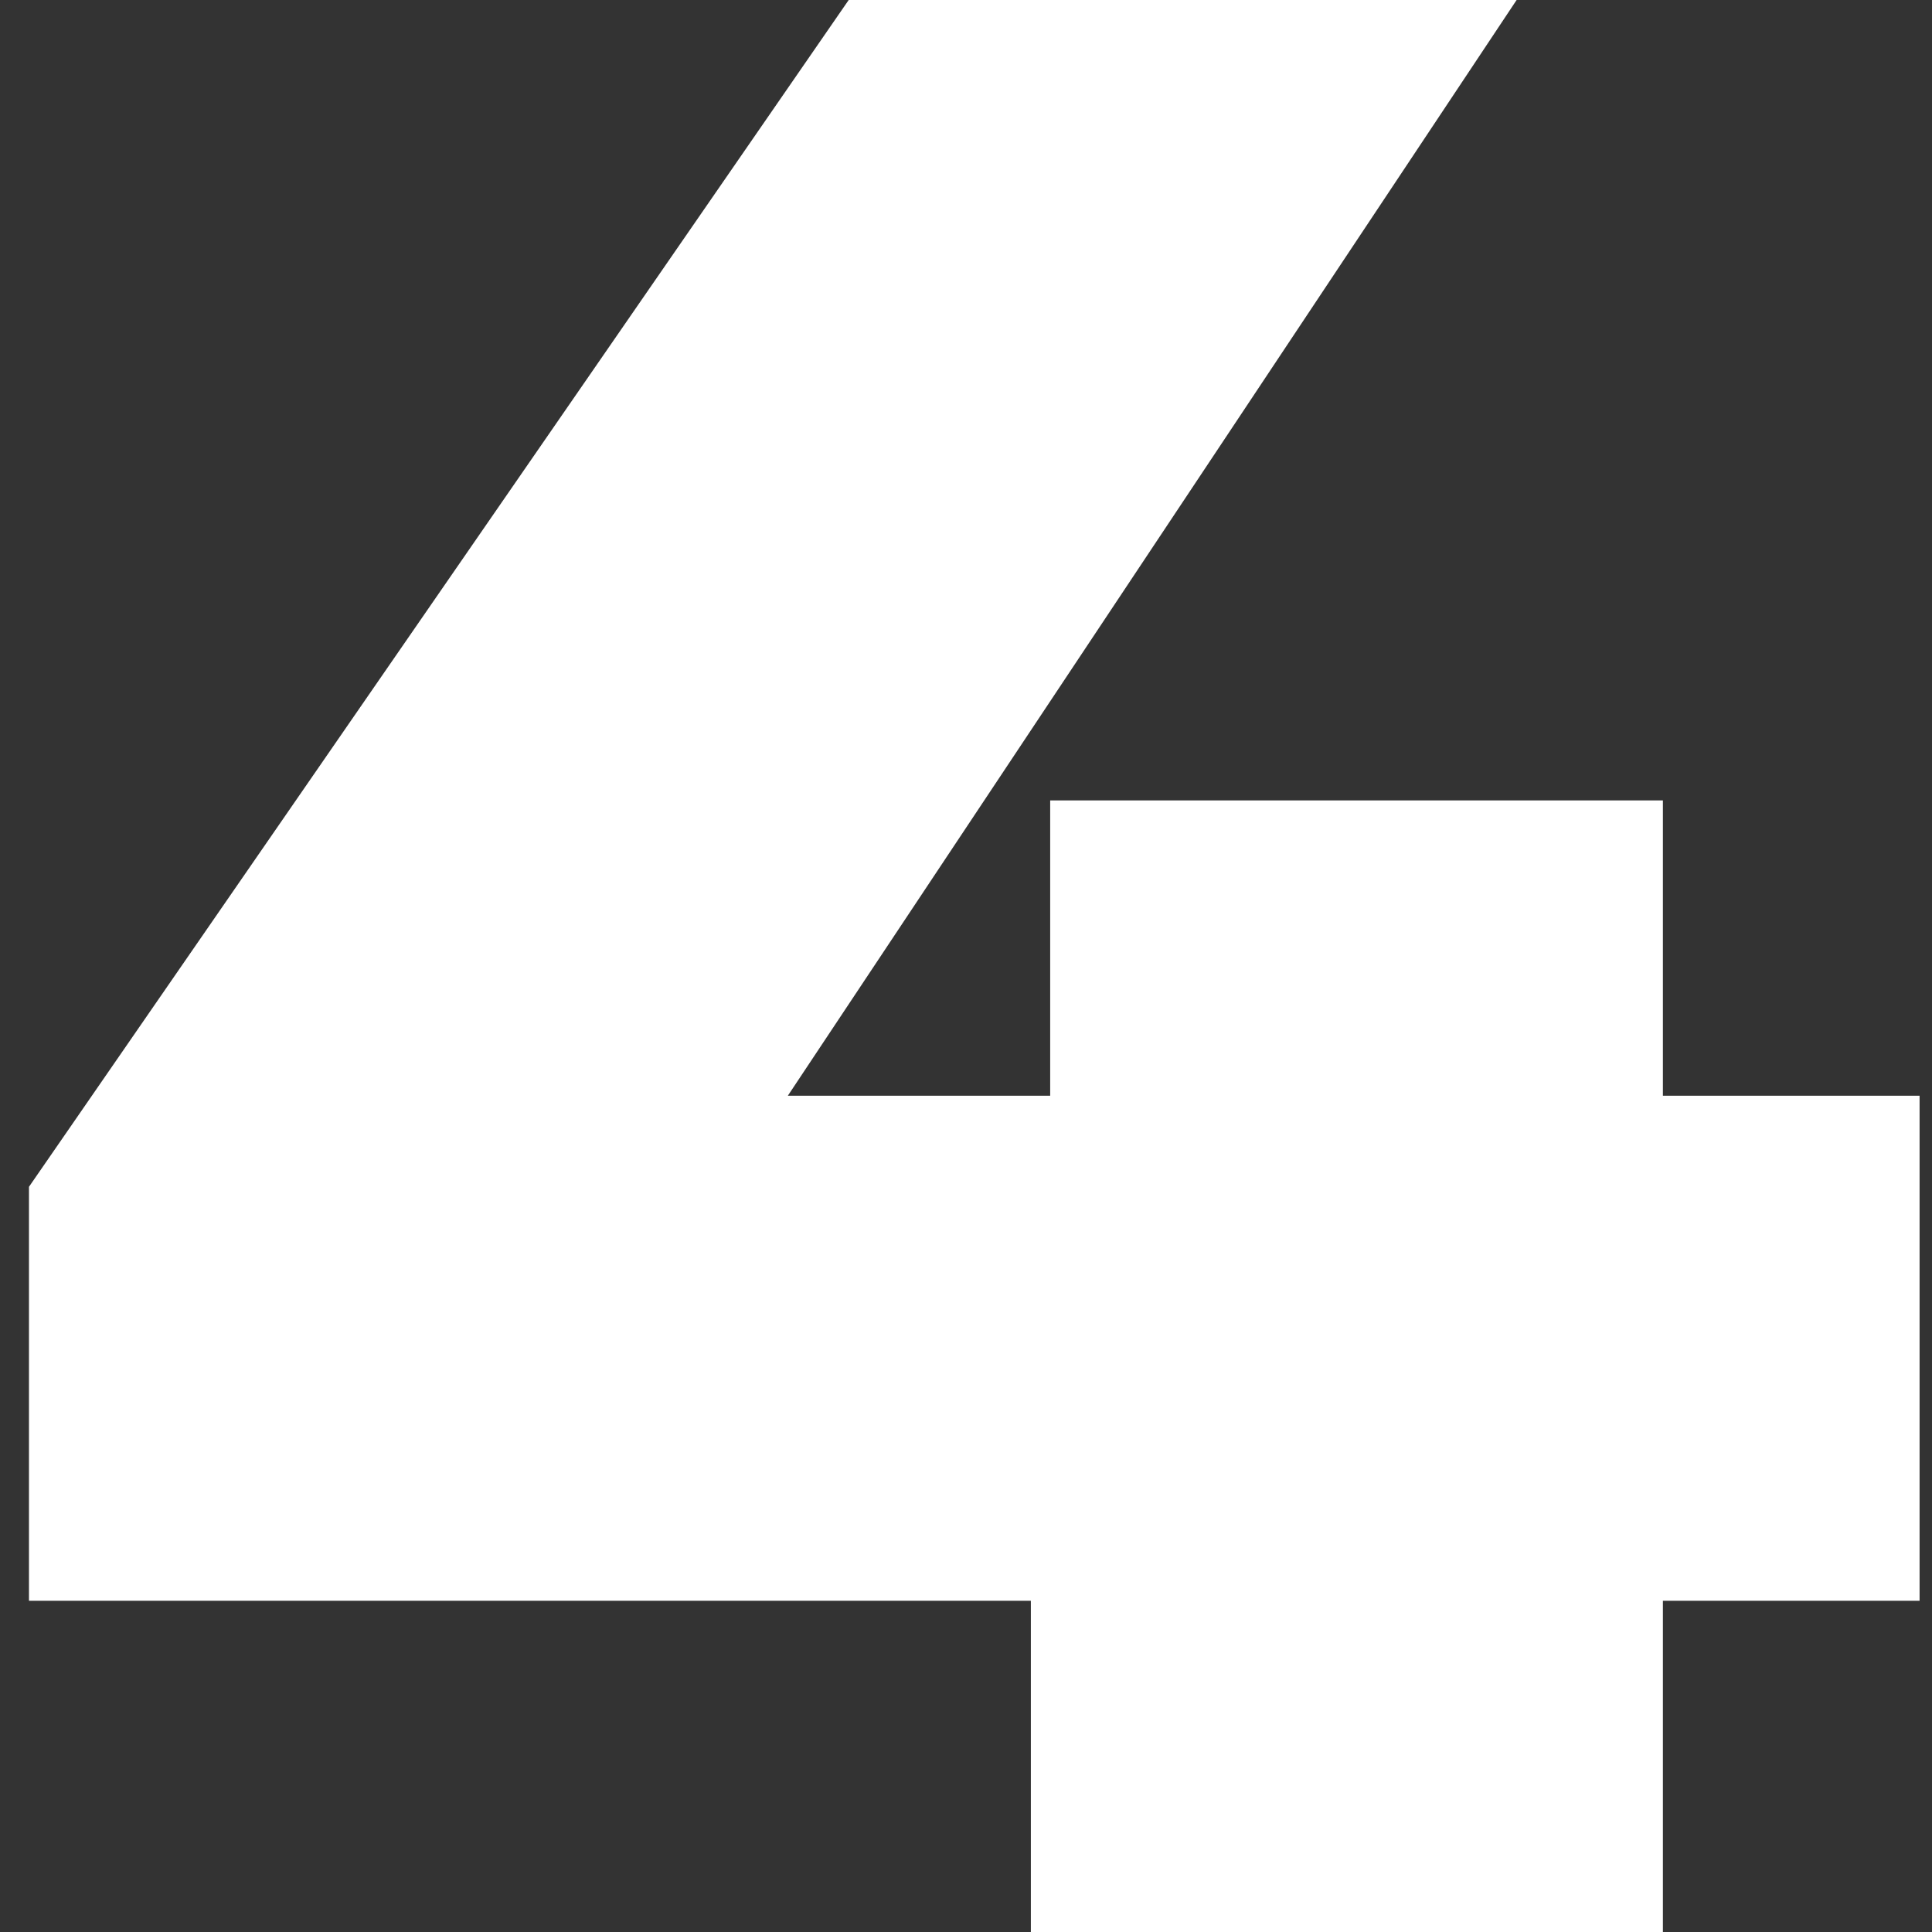
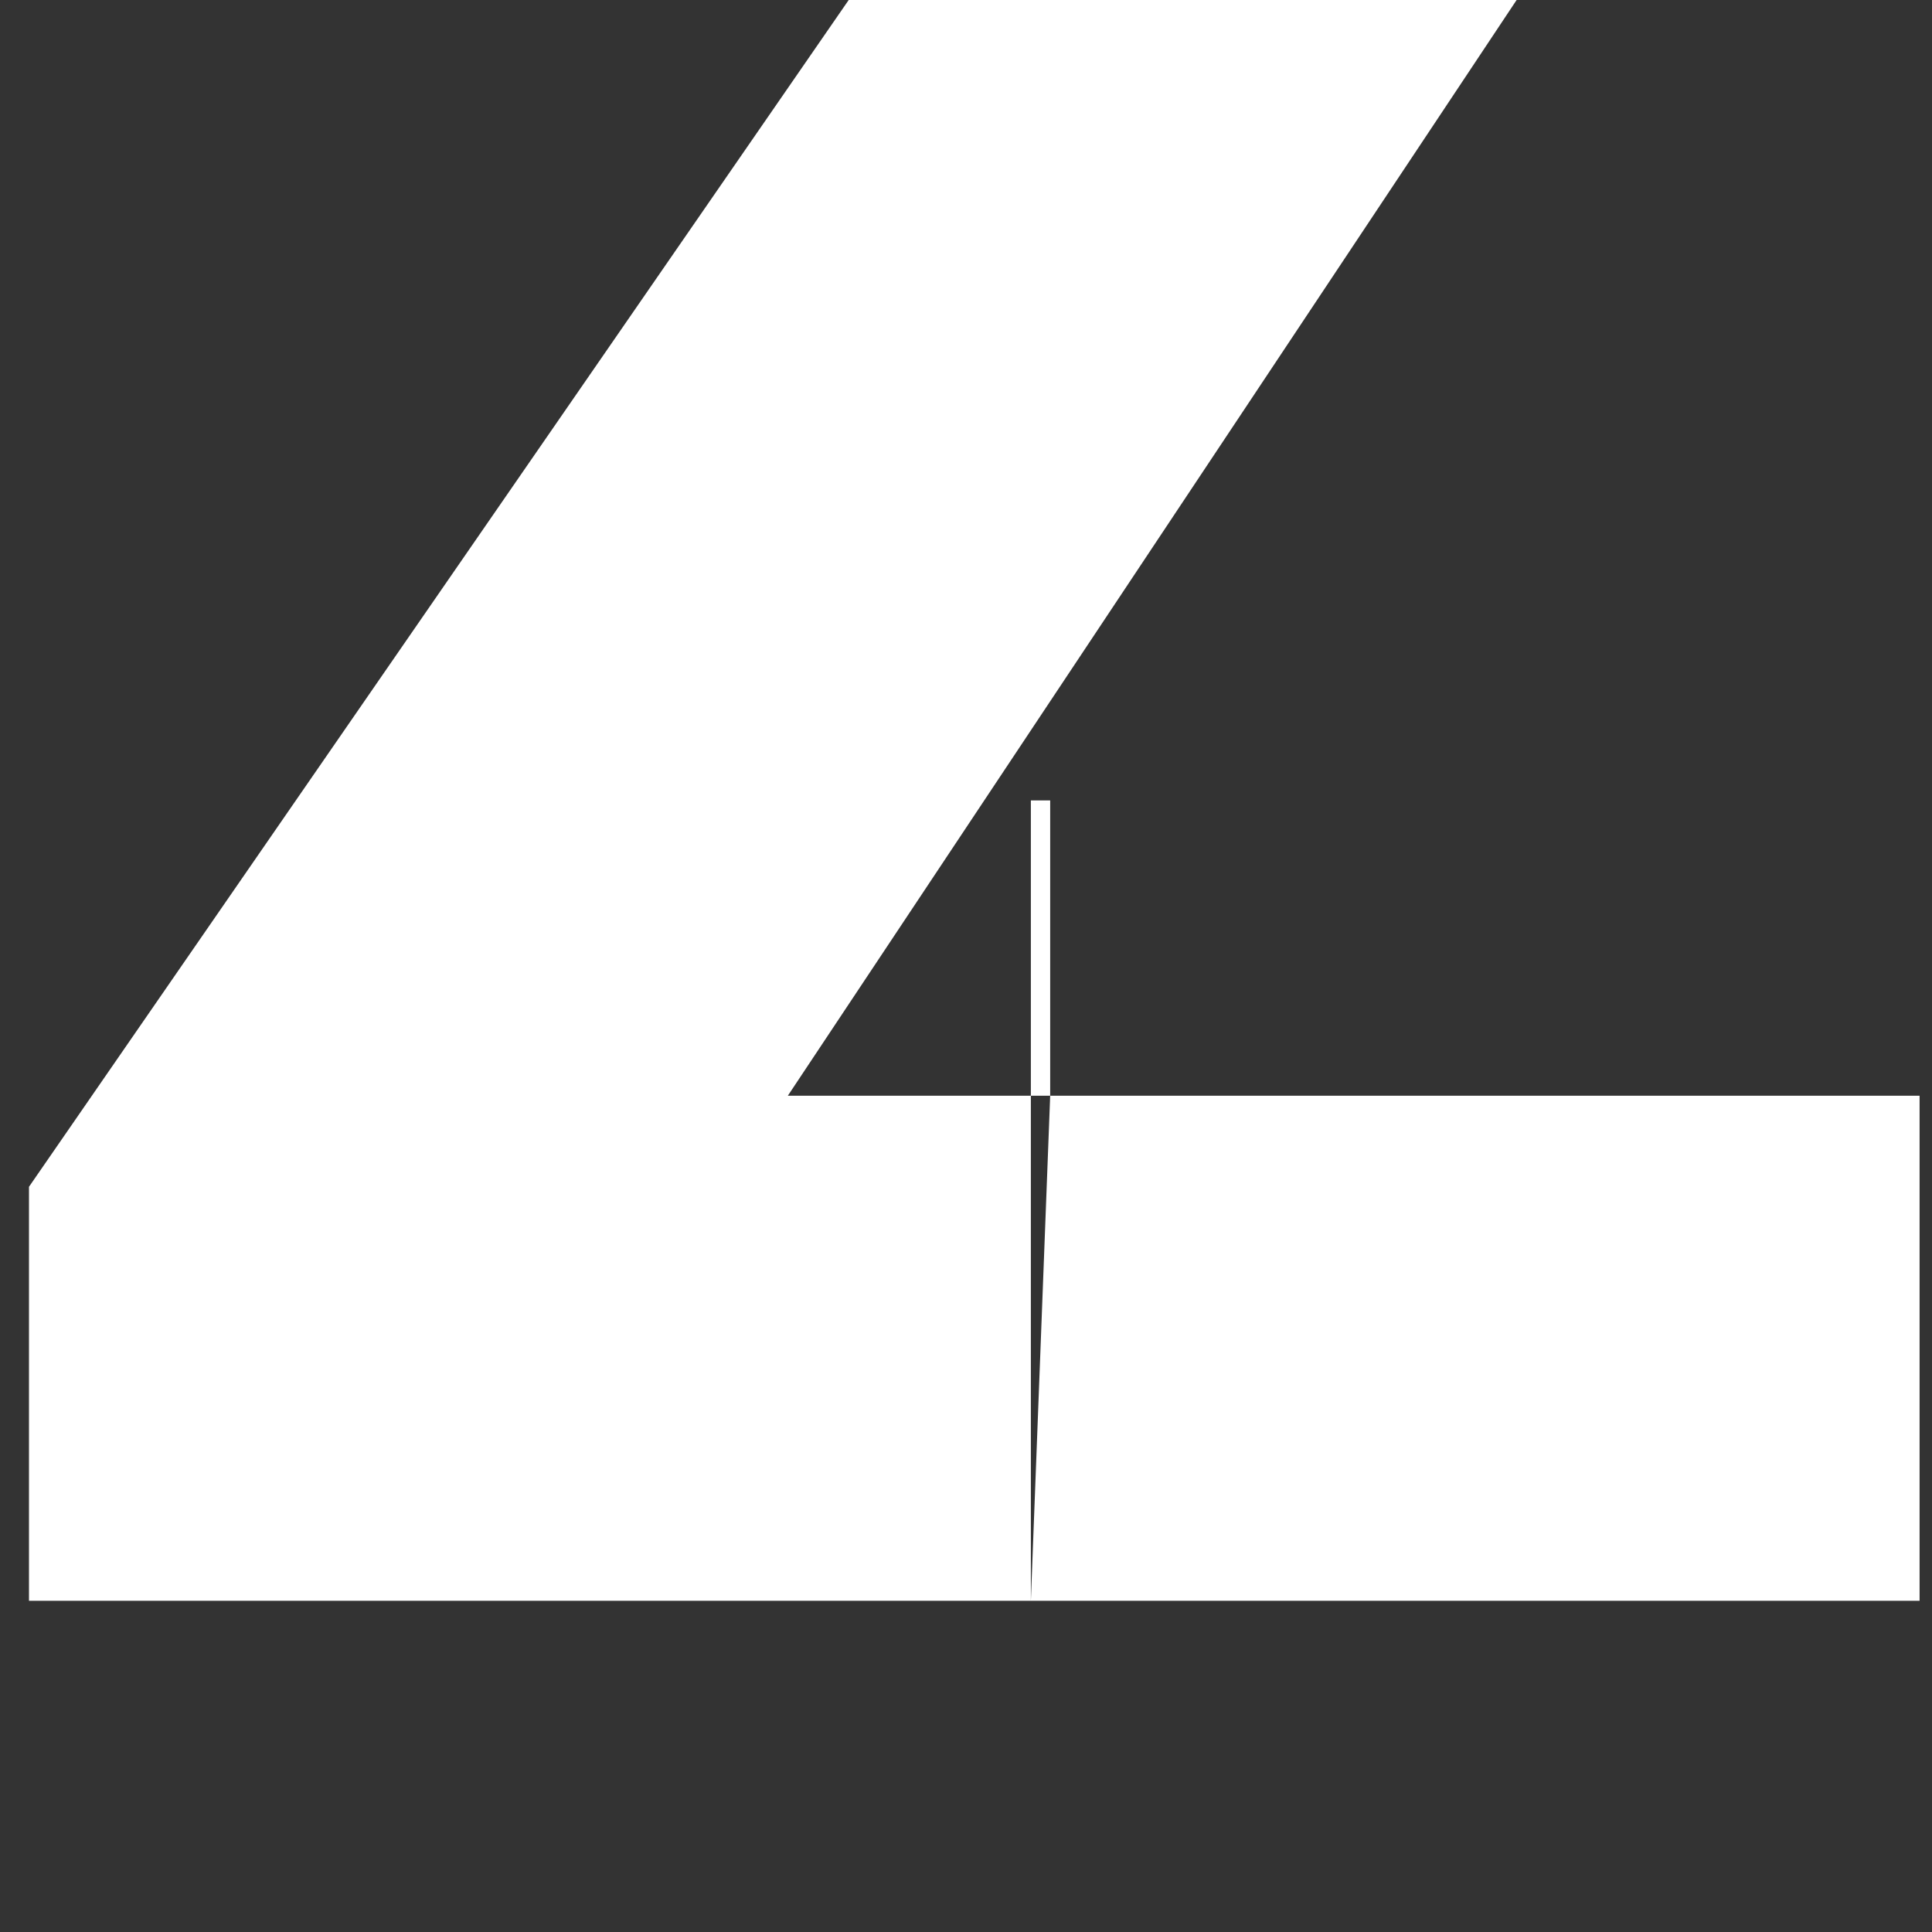
<svg xmlns="http://www.w3.org/2000/svg" width="56" height="56" viewBox="0 0 56 56" fill="none">
  <rect x="0" y="0" width="56" height="56" fill="#333333" stroke="none" />
-   <path d="M0.84 46.4V34.4L24.6 -3.8147e-06H43.96L21.08 34.4L12.28 31.76H55.64V46.4H0.84ZM29.88 56V46.4L30.44 31.76V23.2H48.2V56H29.88Z" fill="white" />
+   <path d="M0.84 46.4V34.4L24.6 -3.8147e-06H43.96L21.08 34.4L12.28 31.76H55.64V46.4H0.84ZM29.88 56V46.4L30.44 31.76V23.2H48.2H29.88Z" fill="white" />
</svg>